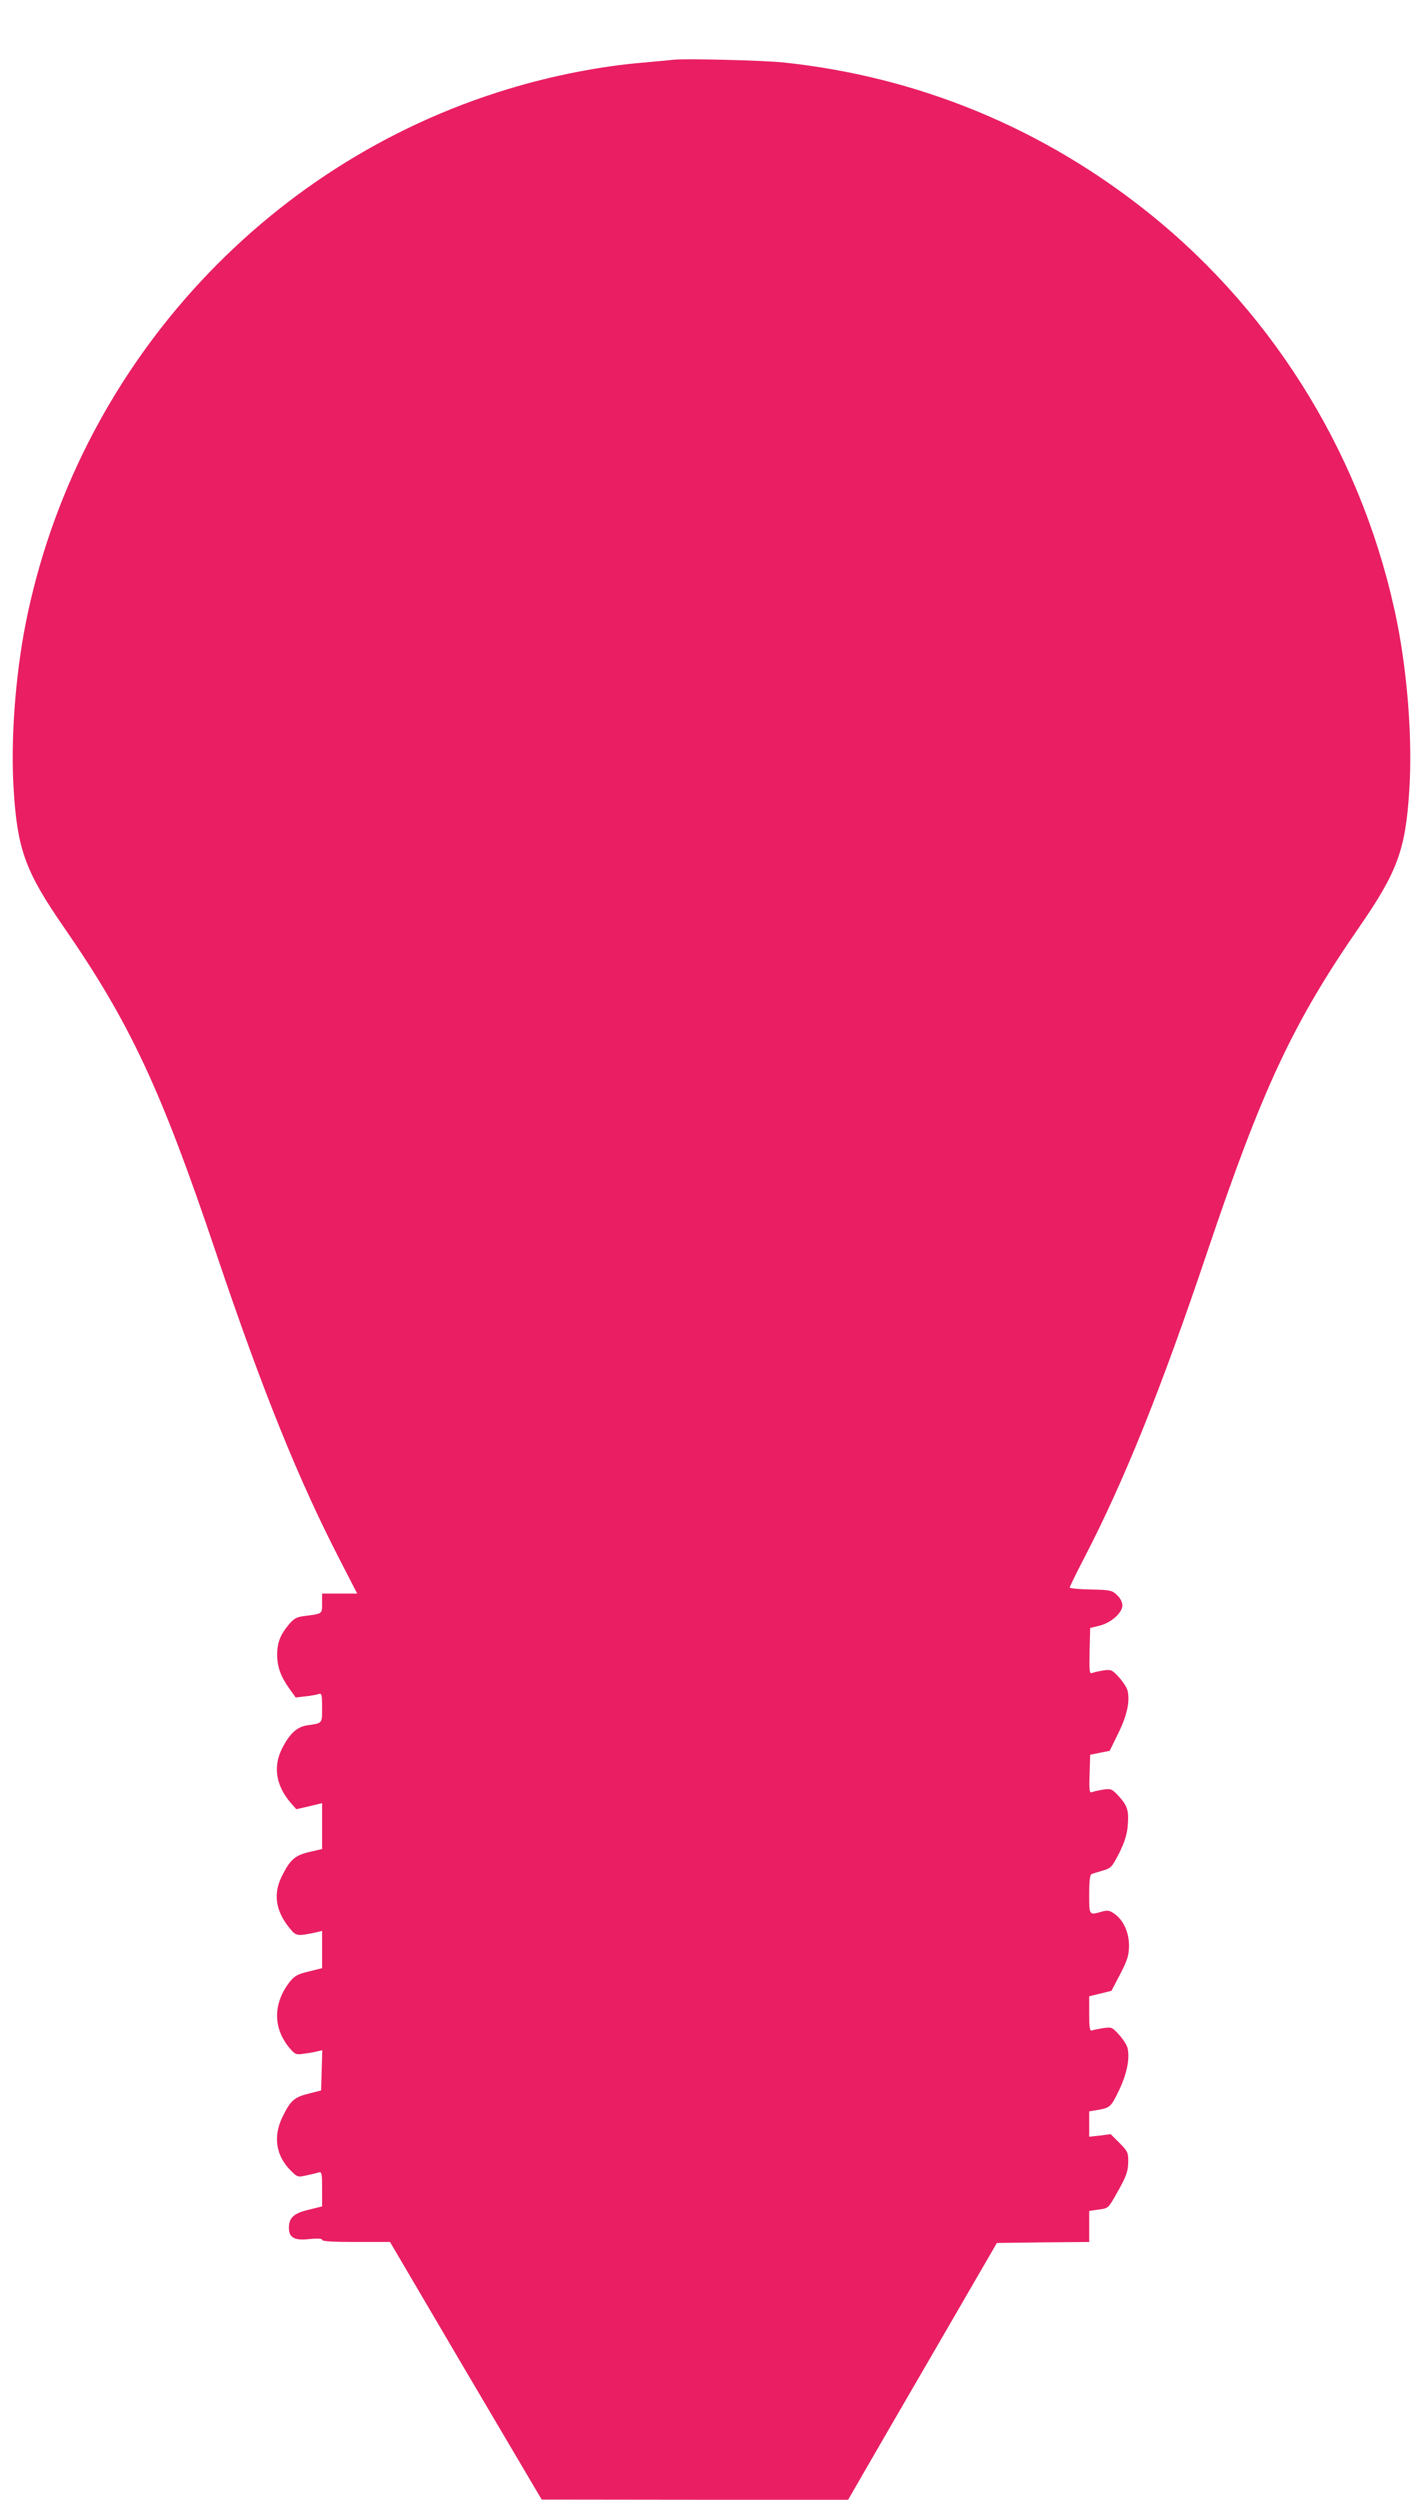
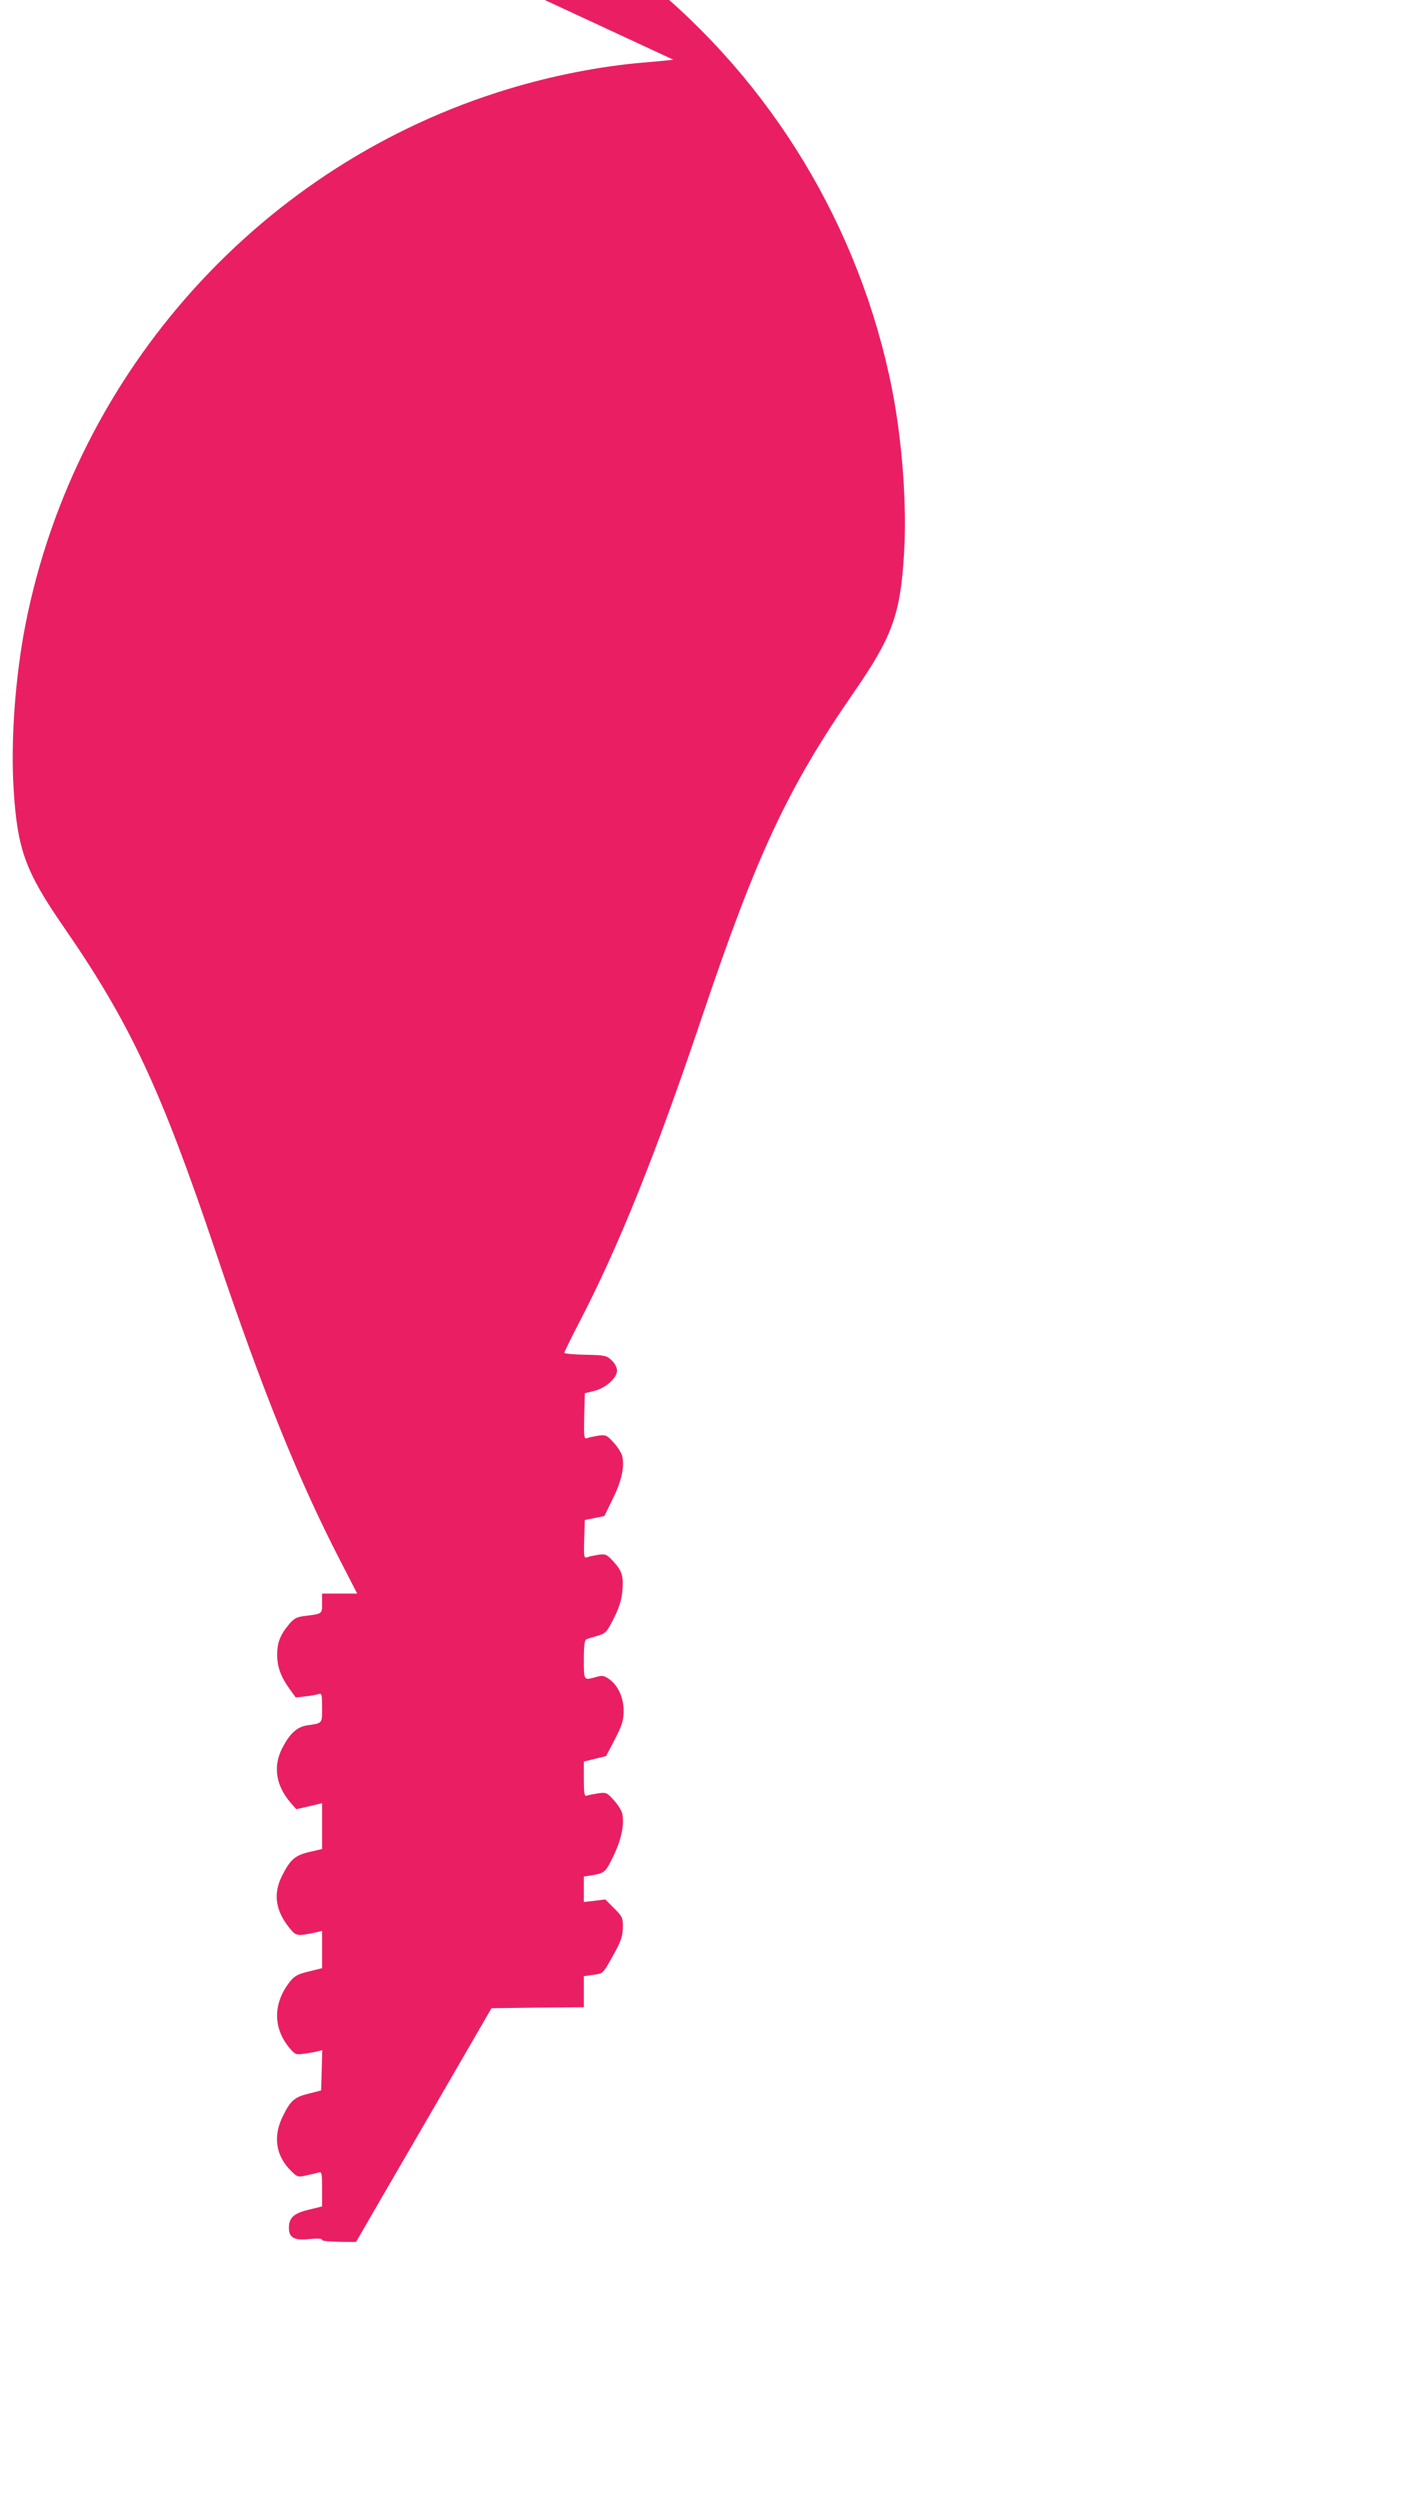
<svg xmlns="http://www.w3.org/2000/svg" version="1.0" width="729pt" height="1280pt" viewBox="0 0 729 1280" preserveAspectRatio="xMidYMid meet">
  <g transform="translate(0,1280) scale(0.1,-0.1)" fill="#e91e63" stroke="none">
-     <path d="M3450 12494 c-19 -2 -91 -9 -160 -15 -215 -18 -464 -67 -687 -135 -1259 -381 -2215 -1441 -2472 -2739 -53 -270 -77 -600 -61 -848 19 -307 60 -420 258 -706 338 -489 496 -827 777 -1661 240 -713 427 -1174 641 -1587 l84 -163 -90 0 -90 0 0 -50 c0 -55 3 -53 -92 -65 -39 -5 -53 -13 -78 -43 -45 -54 -60 -94 -60 -155 0 -62 18 -112 64 -176 l31 -43 52 6 c28 3 58 9 67 12 14 5 16 -5 16 -69 0 -84 4 -80 -79 -92 -52 -9 -89 -44 -128 -122 -44 -91 -29 -186 45 -273 l30 -34 66 15 66 16 0 -118 0 -117 -65 -15 c-73 -17 -99 -39 -141 -124 -45 -90 -33 -176 38 -264 35 -44 39 -44 136 -24 l32 8 0 -96 0 -95 -68 -17 c-56 -13 -73 -23 -96 -51 -88 -111 -89 -239 -1 -343 27 -31 32 -33 72 -27 24 3 54 8 68 12 l26 6 -3 -103 -3 -103 -62 -16 c-75 -18 -95 -36 -134 -116 -52 -104 -36 -204 43 -281 31 -31 35 -32 78 -22 25 5 53 12 63 15 15 5 17 -4 17 -84 l0 -90 -69 -17 c-76 -18 -101 -41 -101 -93 0 -50 29 -66 105 -57 44 4 65 3 65 -4 0 -8 56 -11 174 -11 l174 0 388 -660 389 -659 785 -1 785 0 68 118 c37 64 208 360 381 657 l313 540 236 3 237 2 0 80 0 79 49 7 c48 6 49 7 89 78 53 92 62 118 62 173 0 41 -5 50 -45 90 l-45 45 -55 -7 -55 -6 0 65 0 65 38 6 c70 12 73 15 115 102 41 86 56 164 43 218 -4 14 -23 44 -43 66 -35 39 -39 40 -81 34 -25 -4 -51 -9 -58 -12 -11 -4 -14 13 -14 85 l0 90 57 14 57 14 45 86 c37 72 44 95 45 144 0 69 -28 131 -74 164 -26 18 -35 20 -67 11 -64 -18 -63 -20 -63 89 0 72 4 102 13 104 6 3 32 10 57 18 42 12 47 18 83 88 27 54 40 94 44 137 7 80 0 105 -44 154 -35 38 -40 41 -78 36 -23 -4 -49 -9 -58 -13 -16 -6 -18 2 -15 92 l3 99 50 10 50 10 44 90 c45 91 61 165 47 220 -4 14 -23 44 -43 66 -35 38 -40 41 -78 36 -23 -4 -49 -9 -58 -13 -16 -6 -17 3 -15 112 l3 118 49 12 c59 15 116 66 116 104 0 16 -11 37 -27 52 -26 25 -35 27 -135 29 -60 1 -108 6 -108 10 0 4 33 72 74 151 205 394 395 867 631 1568 281 834 439 1172 777 1661 198 286 239 399 258 706 16 248 -8 578 -61 848 -164 828 -617 1577 -1271 2102 -545 437 -1183 700 -1873 773 -105 11 -505 21 -565 14z" />
+     <path d="M3450 12494 c-19 -2 -91 -9 -160 -15 -215 -18 -464 -67 -687 -135 -1259 -381 -2215 -1441 -2472 -2739 -53 -270 -77 -600 -61 -848 19 -307 60 -420 258 -706 338 -489 496 -827 777 -1661 240 -713 427 -1174 641 -1587 l84 -163 -90 0 -90 0 0 -50 c0 -55 3 -53 -92 -65 -39 -5 -53 -13 -78 -43 -45 -54 -60 -94 -60 -155 0 -62 18 -112 64 -176 l31 -43 52 6 c28 3 58 9 67 12 14 5 16 -5 16 -69 0 -84 4 -80 -79 -92 -52 -9 -89 -44 -128 -122 -44 -91 -29 -186 45 -273 l30 -34 66 15 66 16 0 -118 0 -117 -65 -15 c-73 -17 -99 -39 -141 -124 -45 -90 -33 -176 38 -264 35 -44 39 -44 136 -24 l32 8 0 -96 0 -95 -68 -17 c-56 -13 -73 -23 -96 -51 -88 -111 -89 -239 -1 -343 27 -31 32 -33 72 -27 24 3 54 8 68 12 l26 6 -3 -103 -3 -103 -62 -16 c-75 -18 -95 -36 -134 -116 -52 -104 -36 -204 43 -281 31 -31 35 -32 78 -22 25 5 53 12 63 15 15 5 17 -4 17 -84 l0 -90 -69 -17 c-76 -18 -101 -41 -101 -93 0 -50 29 -66 105 -57 44 4 65 3 65 -4 0 -8 56 -11 174 -11 c37 64 208 360 381 657 l313 540 236 3 237 2 0 80 0 79 49 7 c48 6 49 7 89 78 53 92 62 118 62 173 0 41 -5 50 -45 90 l-45 45 -55 -7 -55 -6 0 65 0 65 38 6 c70 12 73 15 115 102 41 86 56 164 43 218 -4 14 -23 44 -43 66 -35 39 -39 40 -81 34 -25 -4 -51 -9 -58 -12 -11 -4 -14 13 -14 85 l0 90 57 14 57 14 45 86 c37 72 44 95 45 144 0 69 -28 131 -74 164 -26 18 -35 20 -67 11 -64 -18 -63 -20 -63 89 0 72 4 102 13 104 6 3 32 10 57 18 42 12 47 18 83 88 27 54 40 94 44 137 7 80 0 105 -44 154 -35 38 -40 41 -78 36 -23 -4 -49 -9 -58 -13 -16 -6 -18 2 -15 92 l3 99 50 10 50 10 44 90 c45 91 61 165 47 220 -4 14 -23 44 -43 66 -35 38 -40 41 -78 36 -23 -4 -49 -9 -58 -13 -16 -6 -17 3 -15 112 l3 118 49 12 c59 15 116 66 116 104 0 16 -11 37 -27 52 -26 25 -35 27 -135 29 -60 1 -108 6 -108 10 0 4 33 72 74 151 205 394 395 867 631 1568 281 834 439 1172 777 1661 198 286 239 399 258 706 16 248 -8 578 -61 848 -164 828 -617 1577 -1271 2102 -545 437 -1183 700 -1873 773 -105 11 -505 21 -565 14z" />
  </g>
</svg>